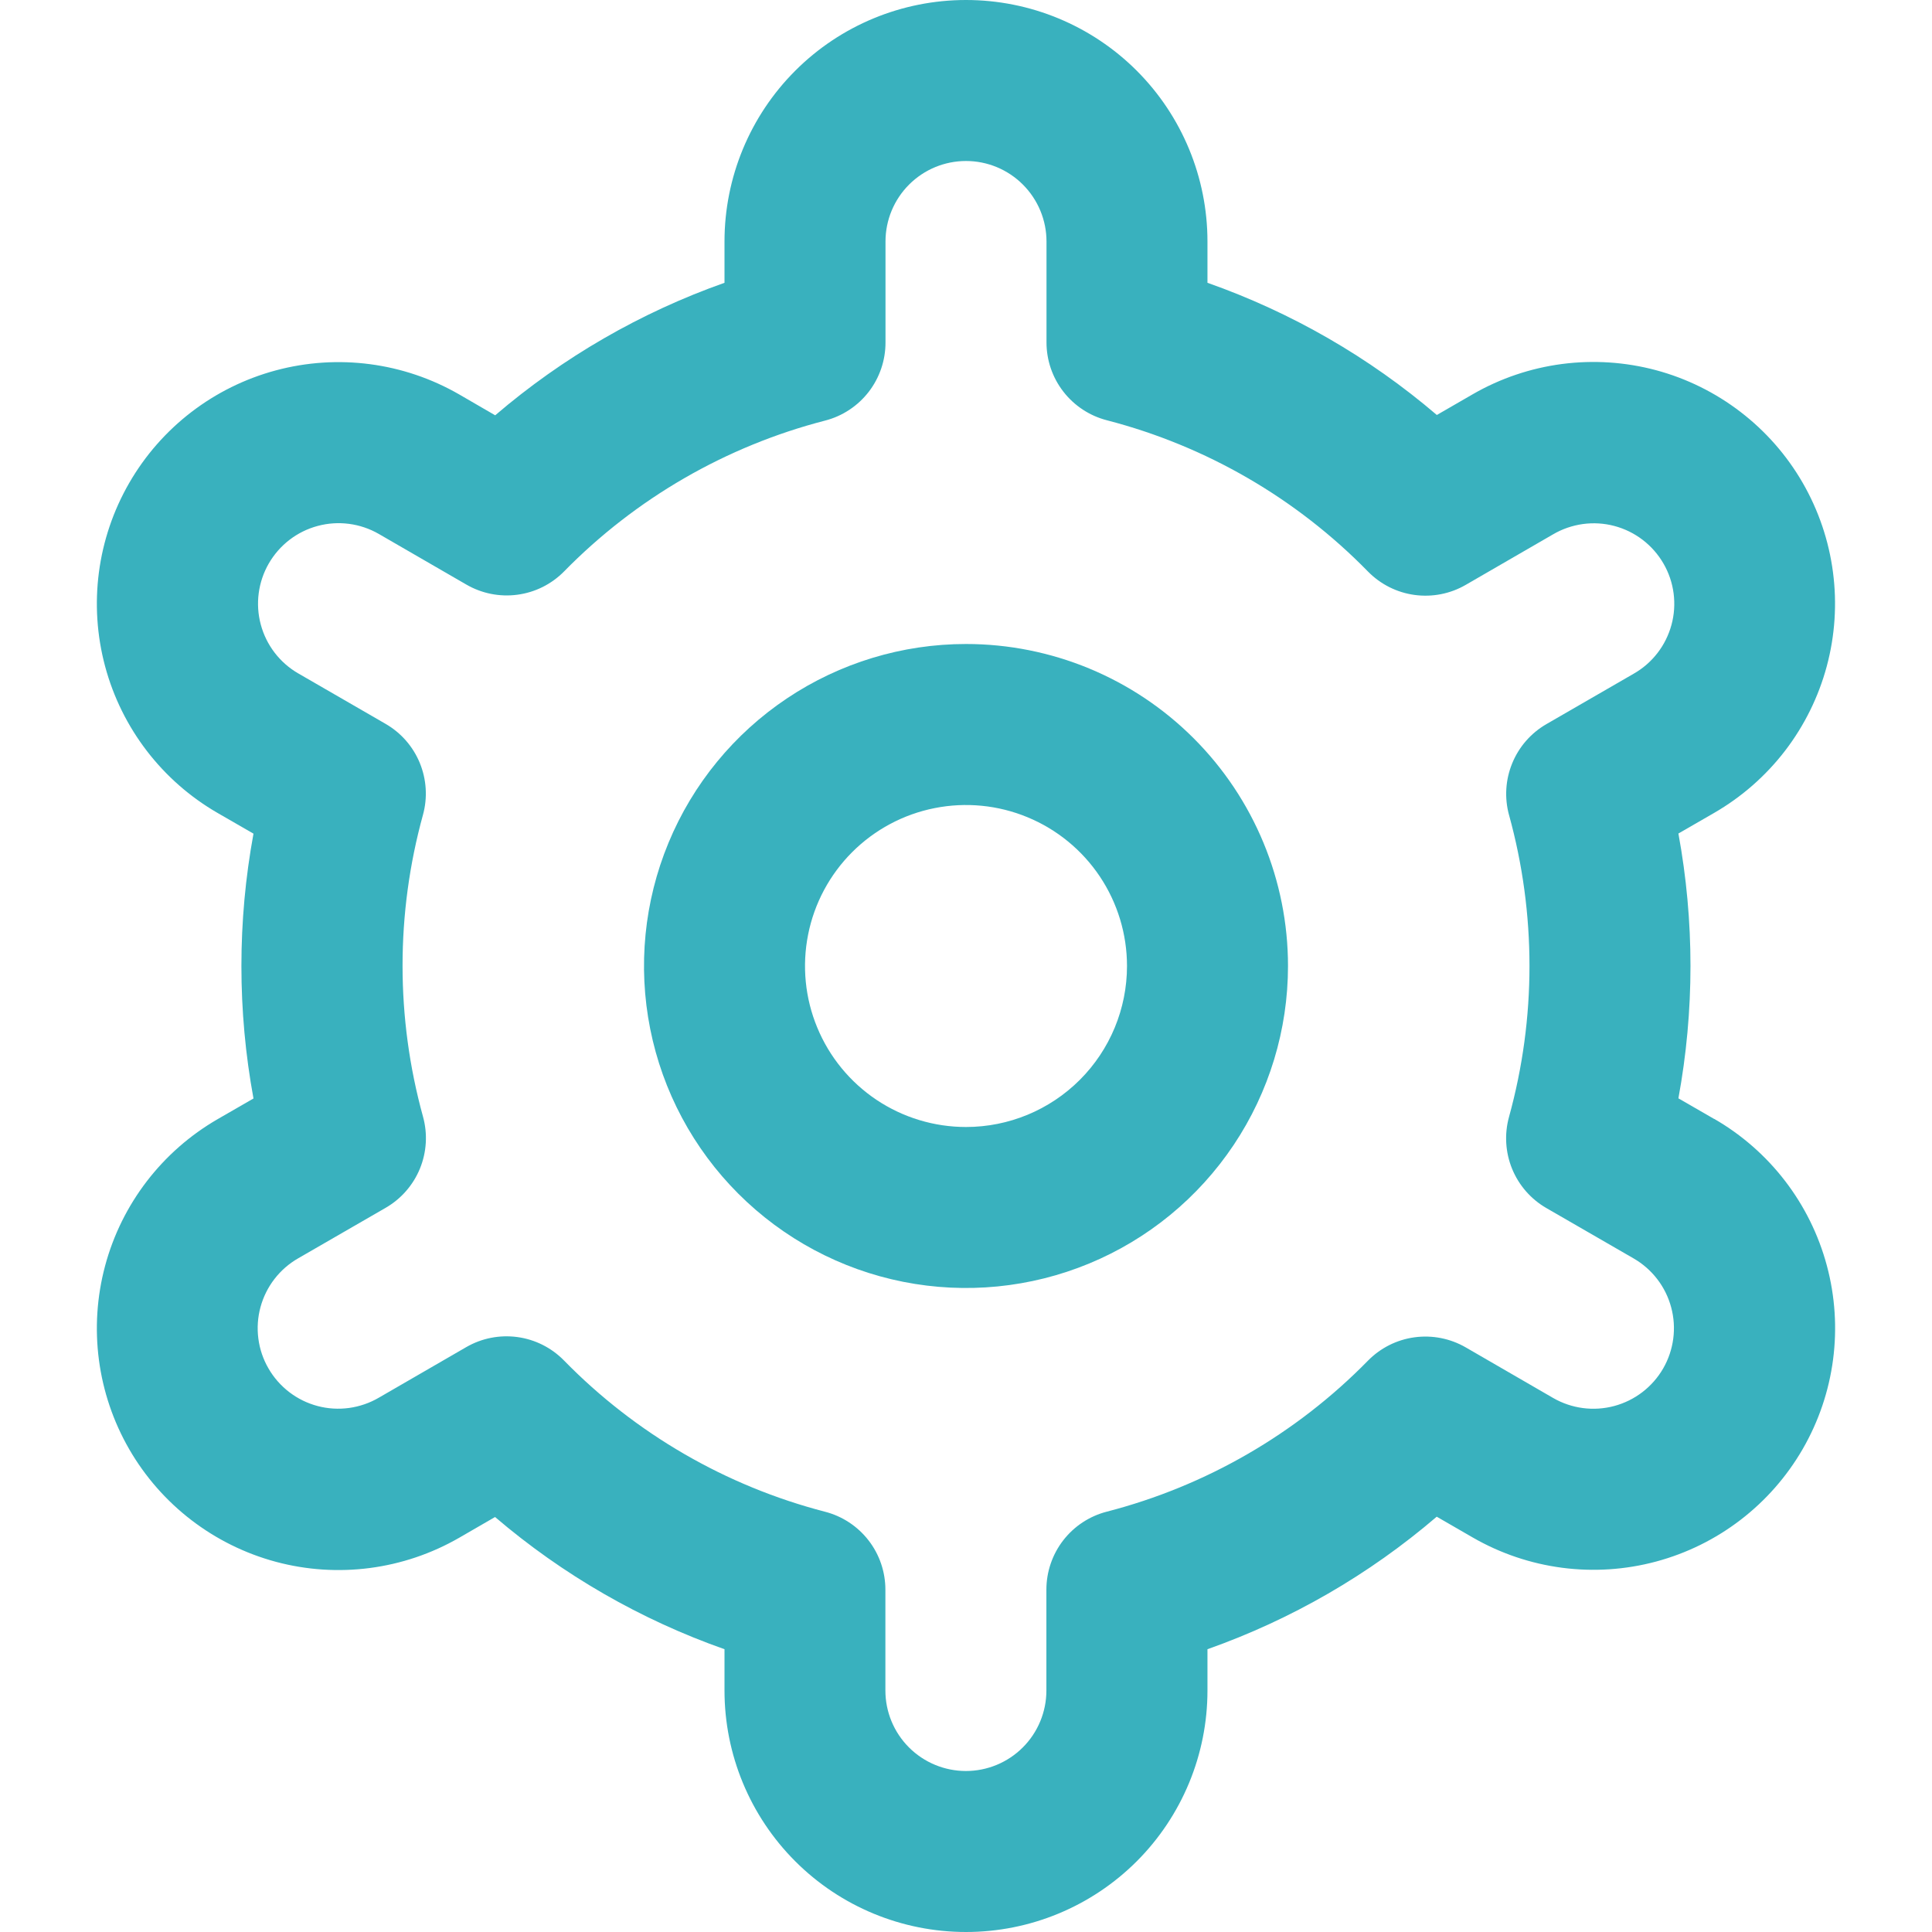
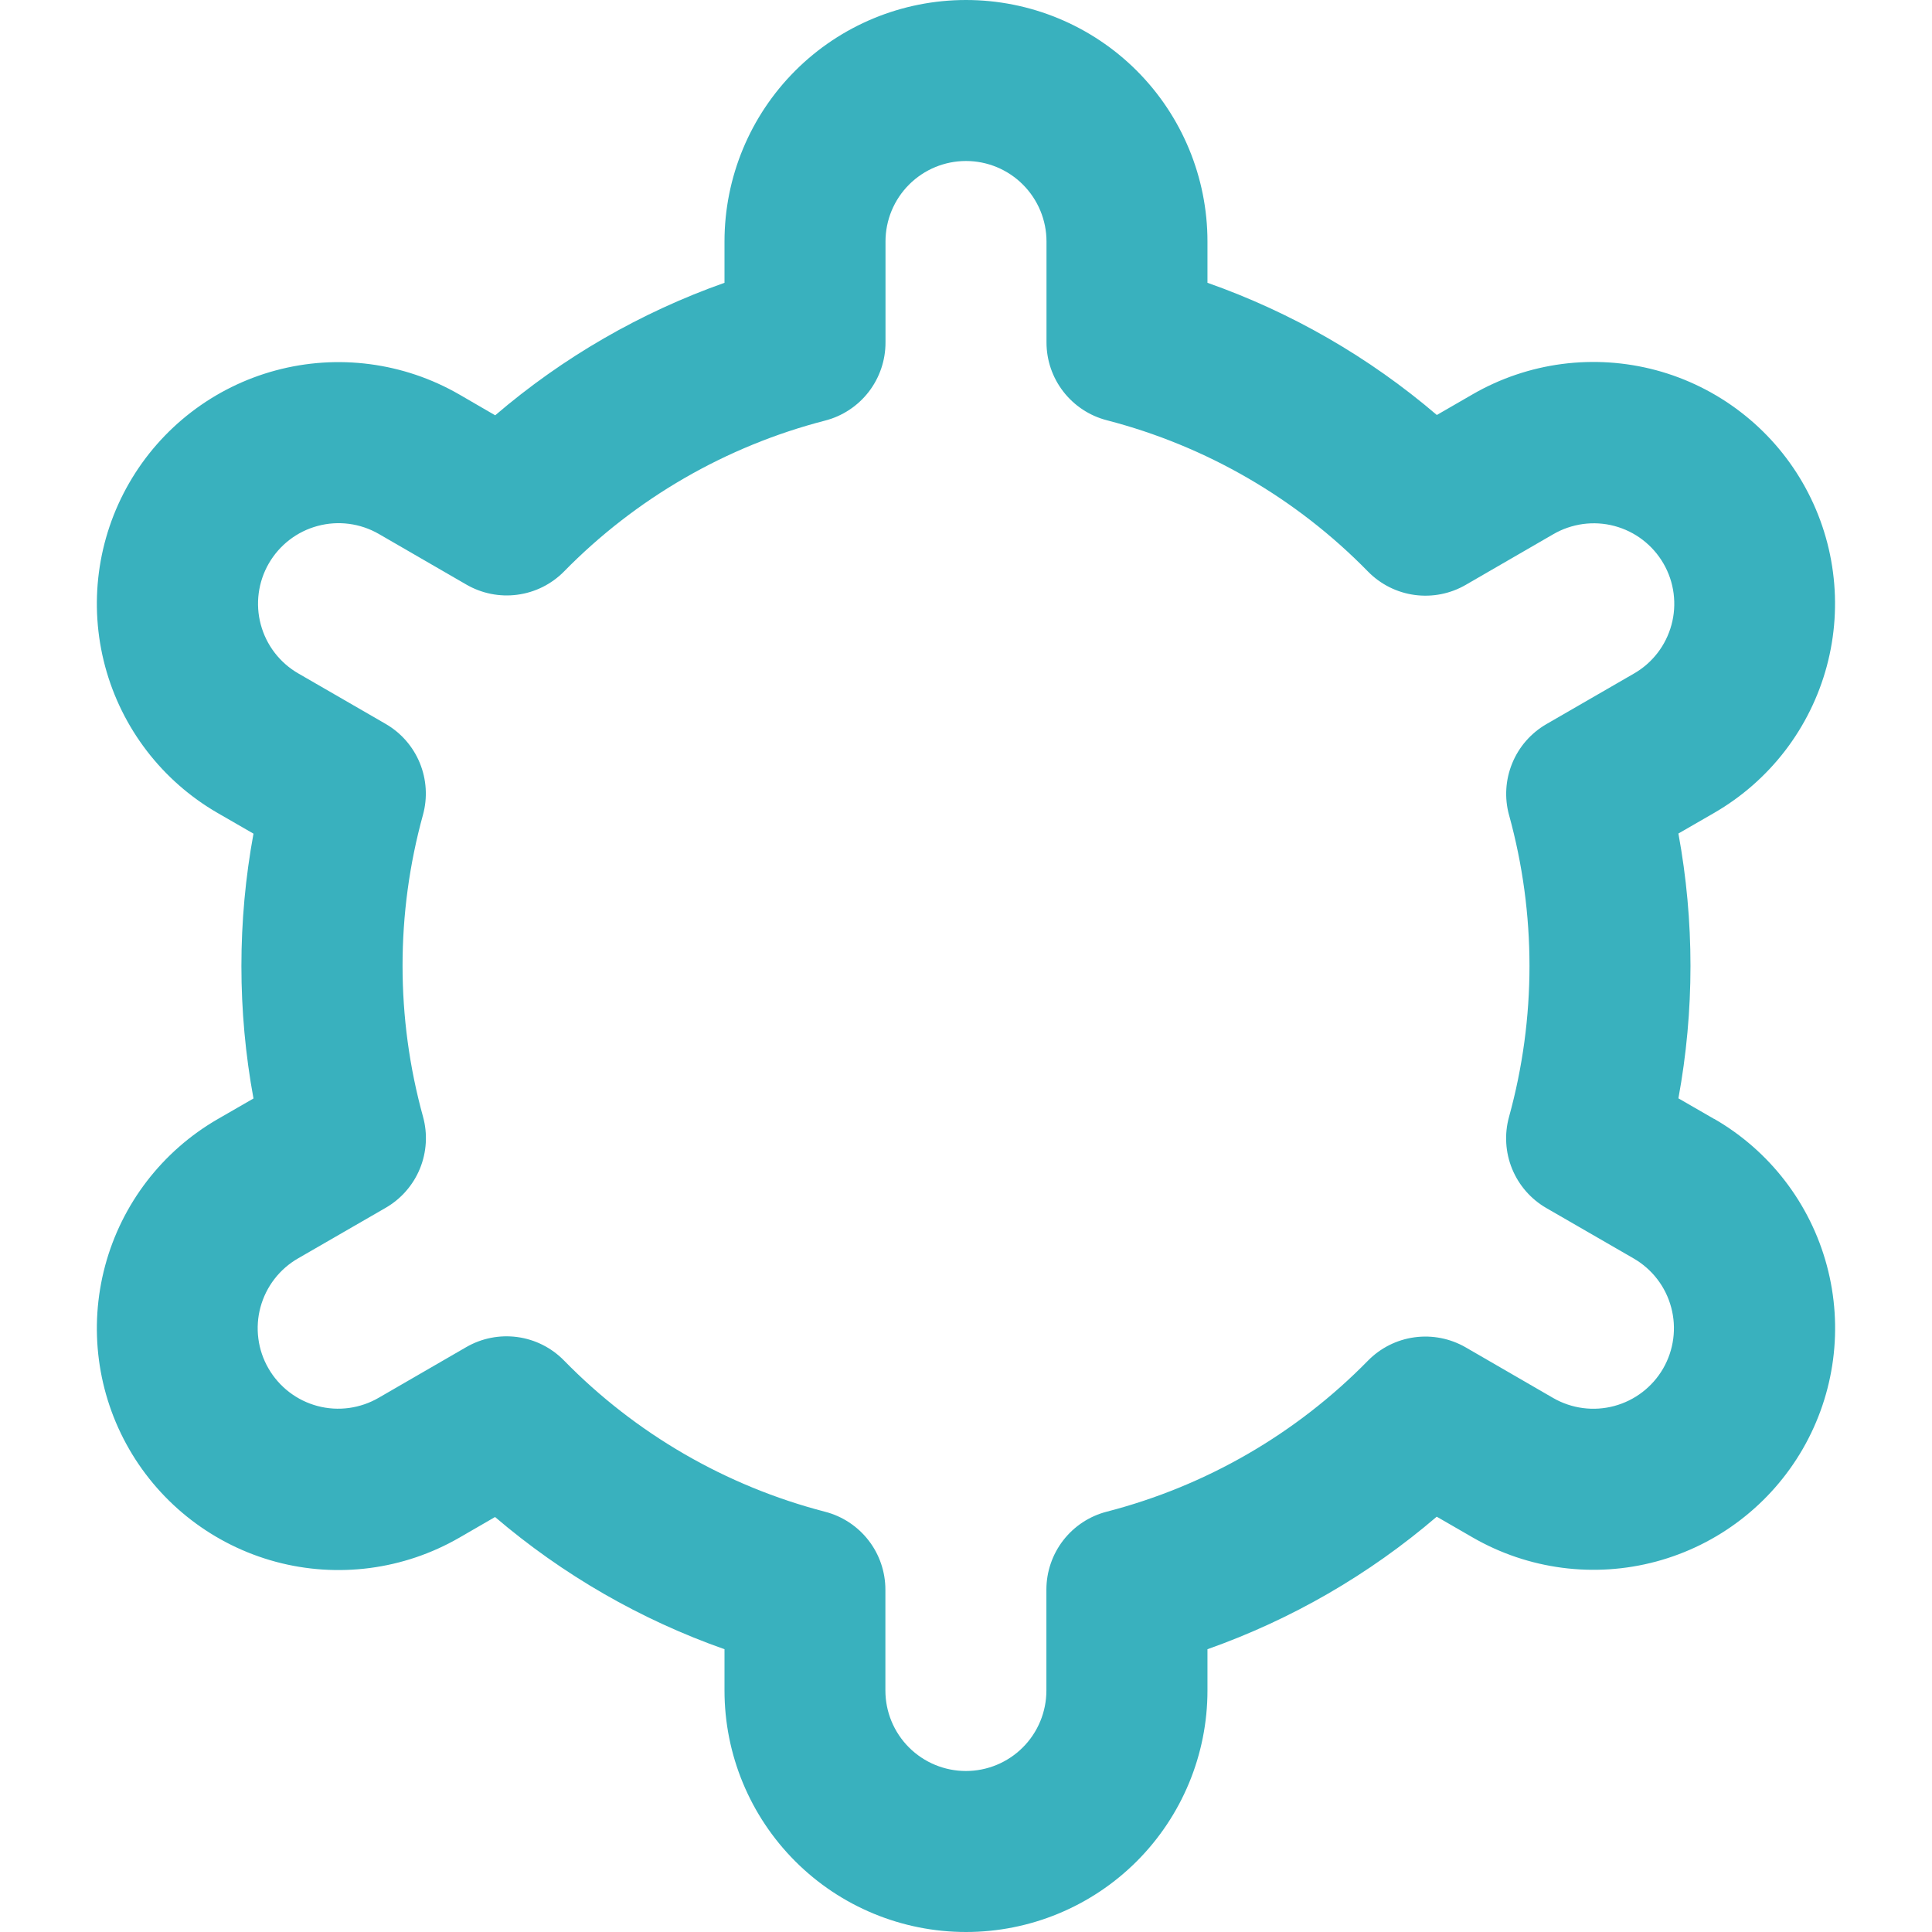
<svg xmlns="http://www.w3.org/2000/svg" width="54" height="54" viewBox="0 0 54 54" fill="none">
-   <path d="M27 18C25.22 18 23.48 18.528 22 19.517C20.52 20.506 19.366 21.911 18.685 23.556C18.004 25.2 17.826 27.01 18.173 28.756C18.52 30.502 19.377 32.105 20.636 33.364C21.895 34.623 23.498 35.48 25.244 35.827C26.99 36.174 28.8 35.996 30.444 35.315C32.089 34.634 33.494 33.48 34.483 32C35.472 30.52 36 28.78 36 27C36 24.613 35.052 22.324 33.364 20.636C31.676 18.948 29.387 18 27 18ZM27 31.5C26.11 31.5 25.24 31.236 24.5 30.742C23.76 30.247 23.183 29.544 22.843 28.722C22.502 27.9 22.413 26.995 22.587 26.122C22.76 25.249 23.189 24.447 23.818 23.818C24.447 23.189 25.249 22.76 26.122 22.587C26.995 22.413 27.9 22.502 28.722 22.843C29.544 23.183 30.247 23.76 30.742 24.5C31.236 25.24 31.5 26.11 31.5 27C31.5 28.194 31.026 29.338 30.182 30.182C29.338 31.026 28.194 31.5 27 31.5Z" fill="#39B1BE" />
  <path d="M47.911 31.275L46.912 30.699C47.362 28.252 47.362 25.744 46.912 23.297L47.911 22.721C48.679 22.277 49.353 21.687 49.893 20.984C50.433 20.28 50.829 19.477 51.059 18.621C51.289 17.764 51.348 16.87 51.232 15.991C51.117 15.112 50.829 14.264 50.386 13.495C49.943 12.727 49.353 12.054 48.649 11.514C47.946 10.974 47.143 10.577 46.286 10.347C45.429 10.118 44.536 10.059 43.657 10.174C42.777 10.29 41.929 10.577 41.161 11.021L40.16 11.599C38.269 9.983 36.096 8.731 33.749 7.904V6.75C33.749 4.96 33.038 3.243 31.773 1.977C30.507 0.711 28.79 0 27 0C25.209 0 23.492 0.711 22.227 1.977C20.961 3.243 20.25 4.96 20.25 6.75V7.904C17.904 8.734 15.731 9.989 13.841 11.608L12.836 11.025C11.284 10.13 9.441 9.888 7.711 10.352C5.981 10.816 4.506 11.948 3.611 13.5C2.716 15.052 2.474 16.895 2.938 18.625C3.402 20.355 4.534 21.83 6.086 22.725L7.085 23.301C6.635 25.748 6.635 28.256 7.085 30.703L6.086 31.279C4.534 32.175 3.402 33.649 2.938 35.379C2.474 37.109 2.716 38.953 3.611 40.505C4.506 42.056 5.981 43.188 7.711 43.653C9.441 44.117 11.284 43.875 12.836 42.98L13.837 42.401C15.729 44.017 17.903 45.27 20.25 46.096V47.25C20.25 49.04 20.961 50.757 22.227 52.023C23.492 53.289 25.209 54 27 54C28.79 54 30.507 53.289 31.773 52.023C33.038 50.757 33.749 49.04 33.749 47.25V46.096C36.095 45.267 38.268 44.011 40.157 42.392L41.163 42.973C42.715 43.868 44.558 44.11 46.288 43.646C48.018 43.182 49.493 42.049 50.388 40.498C51.283 38.946 51.526 37.103 51.061 35.373C50.597 33.643 49.465 32.168 47.913 31.273L47.911 31.275ZM42.178 22.779C42.94 25.54 42.94 28.456 42.178 31.216C42.045 31.697 42.075 32.208 42.264 32.67C42.453 33.131 42.79 33.517 43.222 33.766L45.661 35.174C46.178 35.473 46.556 35.964 46.71 36.541C46.865 37.117 46.784 37.732 46.486 38.249C46.187 38.766 45.696 39.143 45.119 39.298C44.542 39.453 43.928 39.372 43.411 39.074L40.968 37.66C40.535 37.41 40.032 37.311 39.537 37.378C39.042 37.445 38.584 37.675 38.234 38.032C36.231 40.076 33.708 41.535 30.937 42.251C30.453 42.375 30.025 42.657 29.719 43.051C29.413 43.446 29.247 43.931 29.247 44.431V47.25C29.247 47.847 29.01 48.419 28.588 48.841C28.166 49.263 27.594 49.5 26.997 49.5C26.401 49.5 25.828 49.263 25.406 48.841C24.984 48.419 24.747 47.847 24.747 47.25V44.433C24.747 43.934 24.582 43.448 24.276 43.054C23.97 42.659 23.541 42.377 23.058 42.253C20.286 41.534 17.764 40.072 15.763 38.025C15.413 37.668 14.955 37.438 14.46 37.371C13.965 37.304 13.461 37.403 13.029 37.654L10.59 39.065C10.334 39.215 10.051 39.312 9.757 39.353C9.463 39.393 9.164 39.375 8.877 39.299C8.59 39.223 8.321 39.091 8.086 38.911C7.85 38.73 7.652 38.505 7.504 38.248C7.355 37.992 7.259 37.708 7.221 37.413C7.183 37.119 7.203 36.82 7.281 36.534C7.359 36.248 7.492 35.979 7.674 35.745C7.856 35.51 8.082 35.314 8.34 35.167L10.779 33.759C11.211 33.51 11.548 33.124 11.737 32.663C11.926 32.201 11.956 31.69 11.823 31.21C11.061 28.449 11.061 25.533 11.823 22.772C11.954 22.293 11.922 21.784 11.733 21.324C11.544 20.864 11.207 20.48 10.777 20.232L8.338 18.823C7.821 18.525 7.444 18.034 7.289 17.457C7.134 16.88 7.215 16.266 7.513 15.749C7.812 15.232 8.303 14.854 8.88 14.7C9.457 14.545 10.071 14.626 10.588 14.924L13.031 16.337C13.463 16.588 13.965 16.689 14.459 16.623C14.954 16.558 15.412 16.33 15.763 15.975C17.766 13.931 20.289 12.472 23.06 11.756C23.545 11.632 23.975 11.348 24.281 10.952C24.587 10.555 24.752 10.068 24.75 9.567V6.75C24.75 6.153 24.987 5.581 25.409 5.159C25.831 4.737 26.403 4.5 27 4.5C27.596 4.5 28.169 4.737 28.59 5.159C29.012 5.581 29.25 6.153 29.25 6.75V9.567C29.249 10.066 29.415 10.552 29.721 10.946C30.027 11.341 30.456 11.623 30.939 11.747C33.711 12.465 36.234 13.927 38.236 15.975C38.586 16.332 39.044 16.562 39.539 16.629C40.034 16.696 40.538 16.597 40.97 16.346L43.409 14.935C43.665 14.785 43.948 14.688 44.242 14.647C44.536 14.607 44.835 14.625 45.122 14.701C45.409 14.777 45.678 14.909 45.913 15.089C46.149 15.27 46.347 15.495 46.495 15.752C46.644 16.009 46.74 16.292 46.778 16.587C46.816 16.881 46.796 17.18 46.718 17.466C46.64 17.752 46.507 18.021 46.325 18.255C46.143 18.49 45.917 18.686 45.659 18.832L43.22 20.241C42.79 20.49 42.455 20.874 42.267 21.334C42.078 21.793 42.047 22.302 42.178 22.781V22.779Z" fill="#39B1BE" />
</svg>